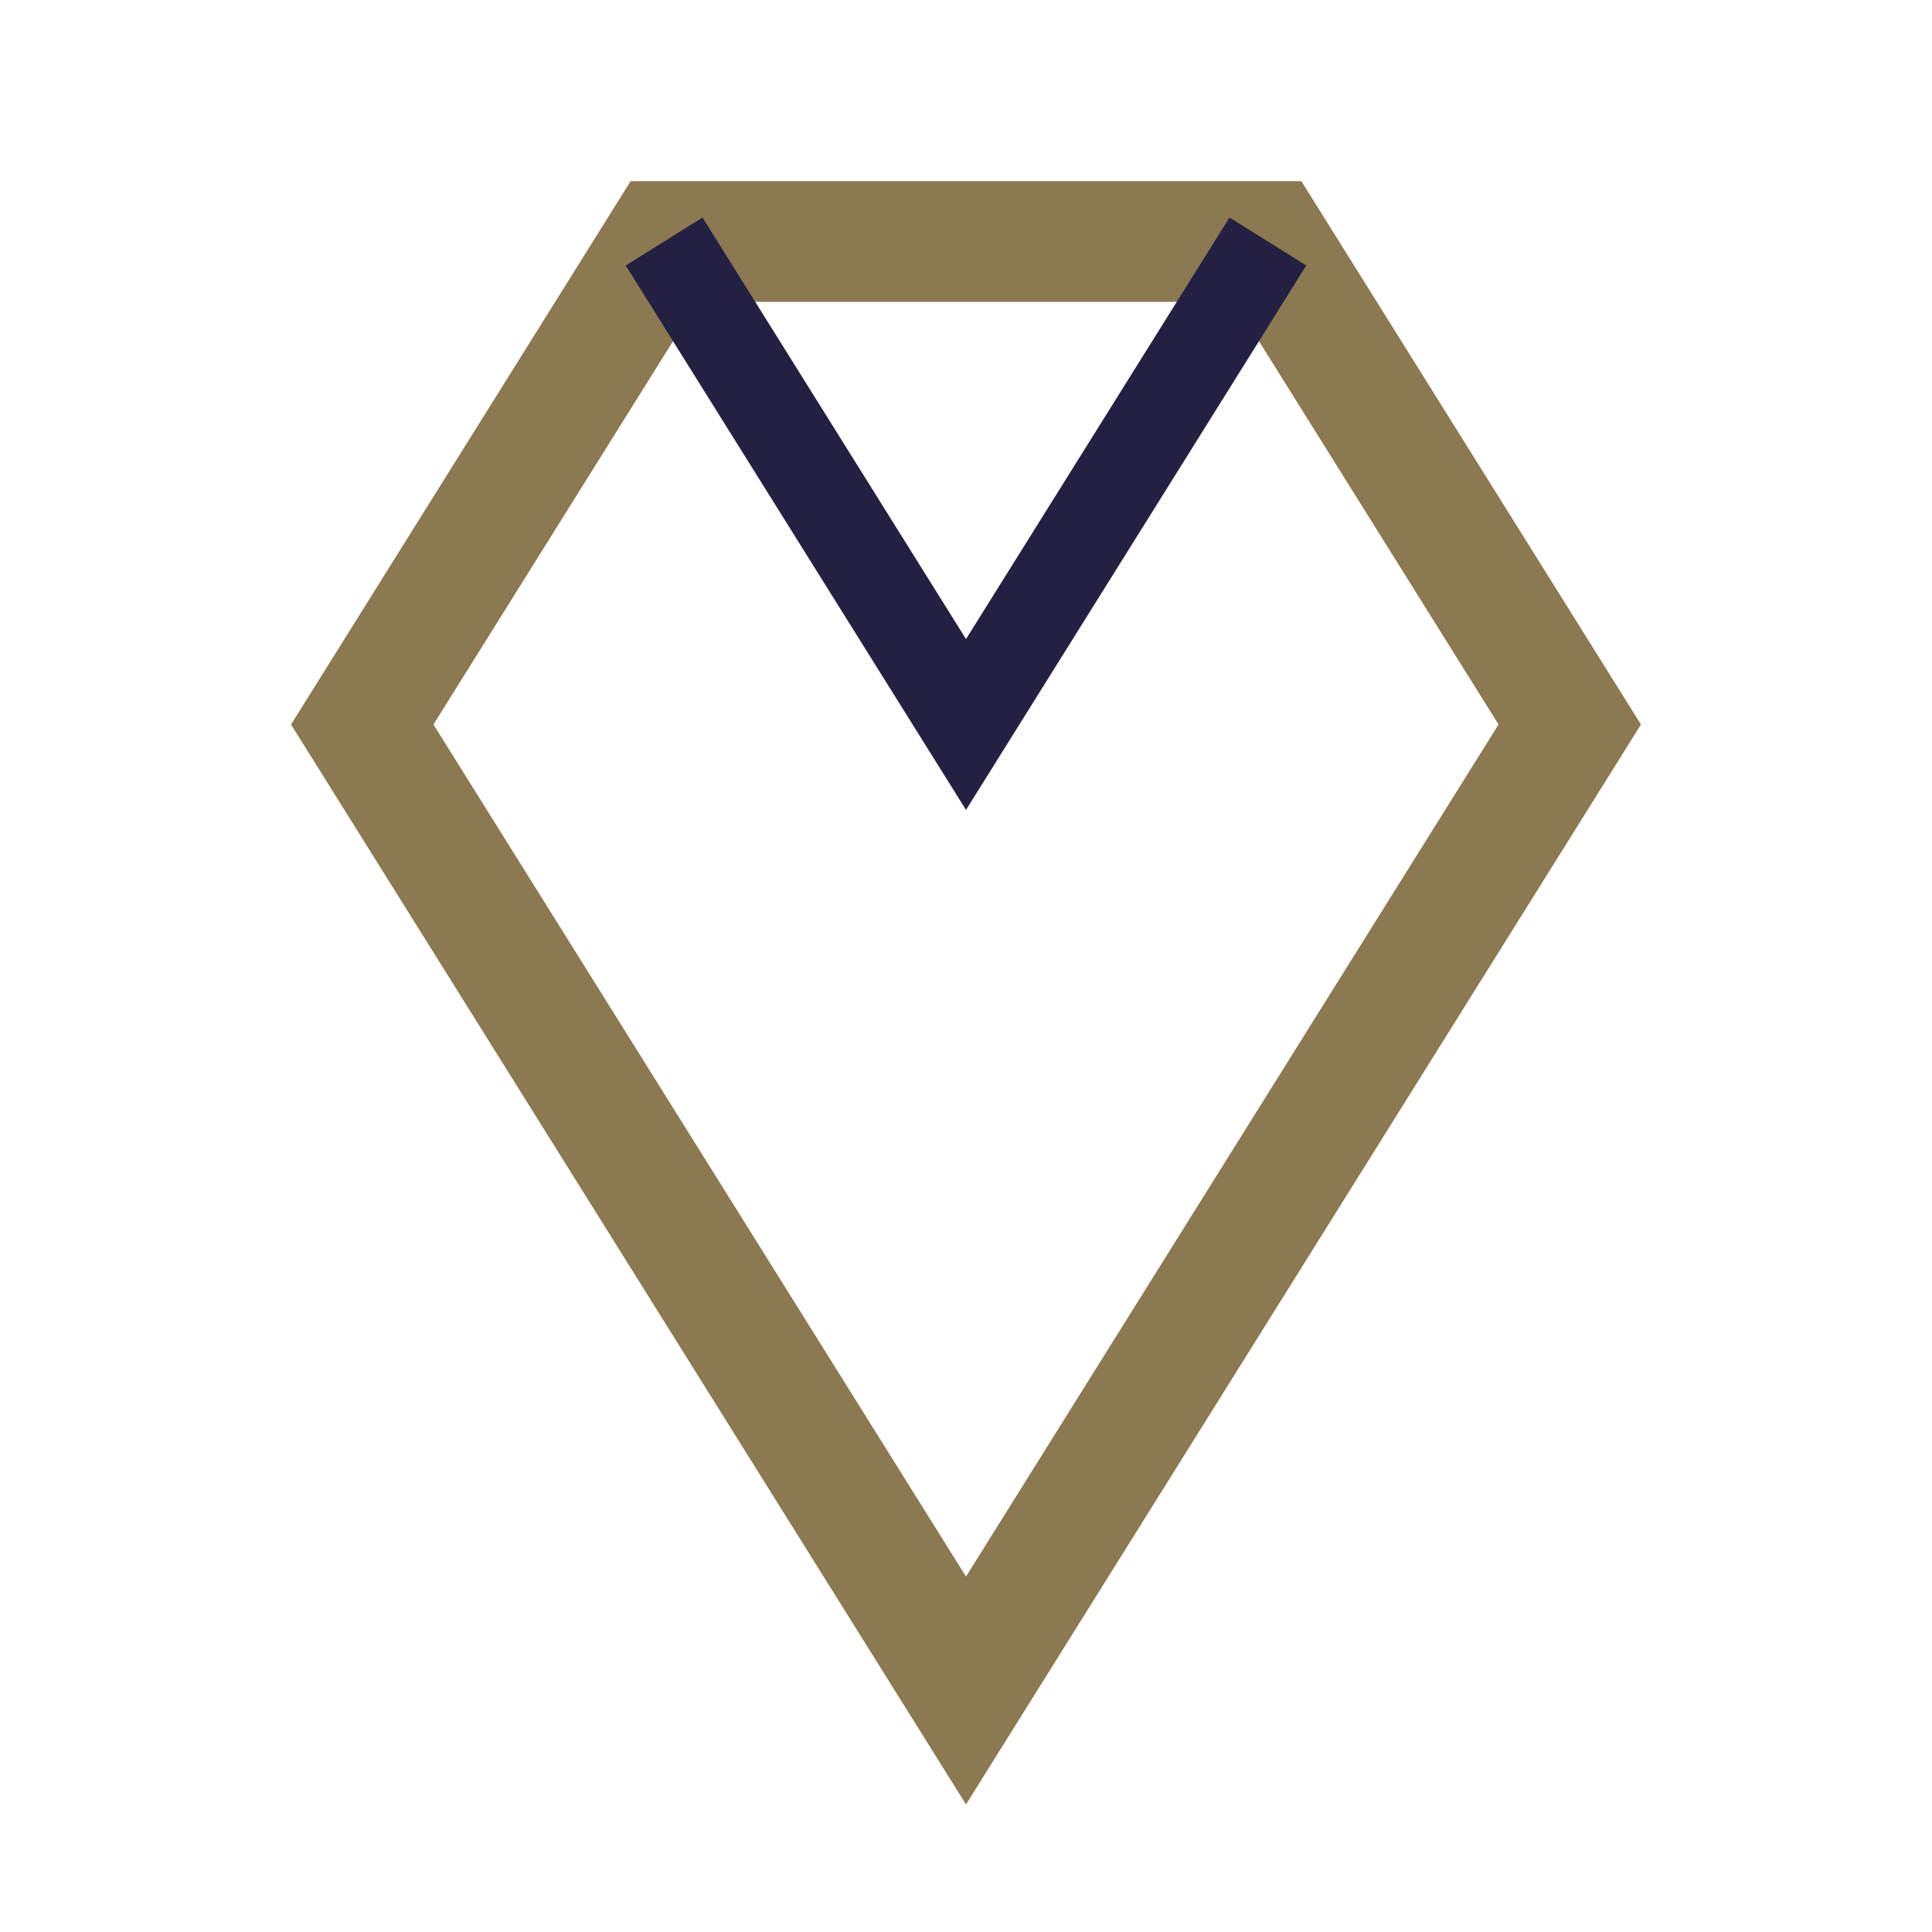
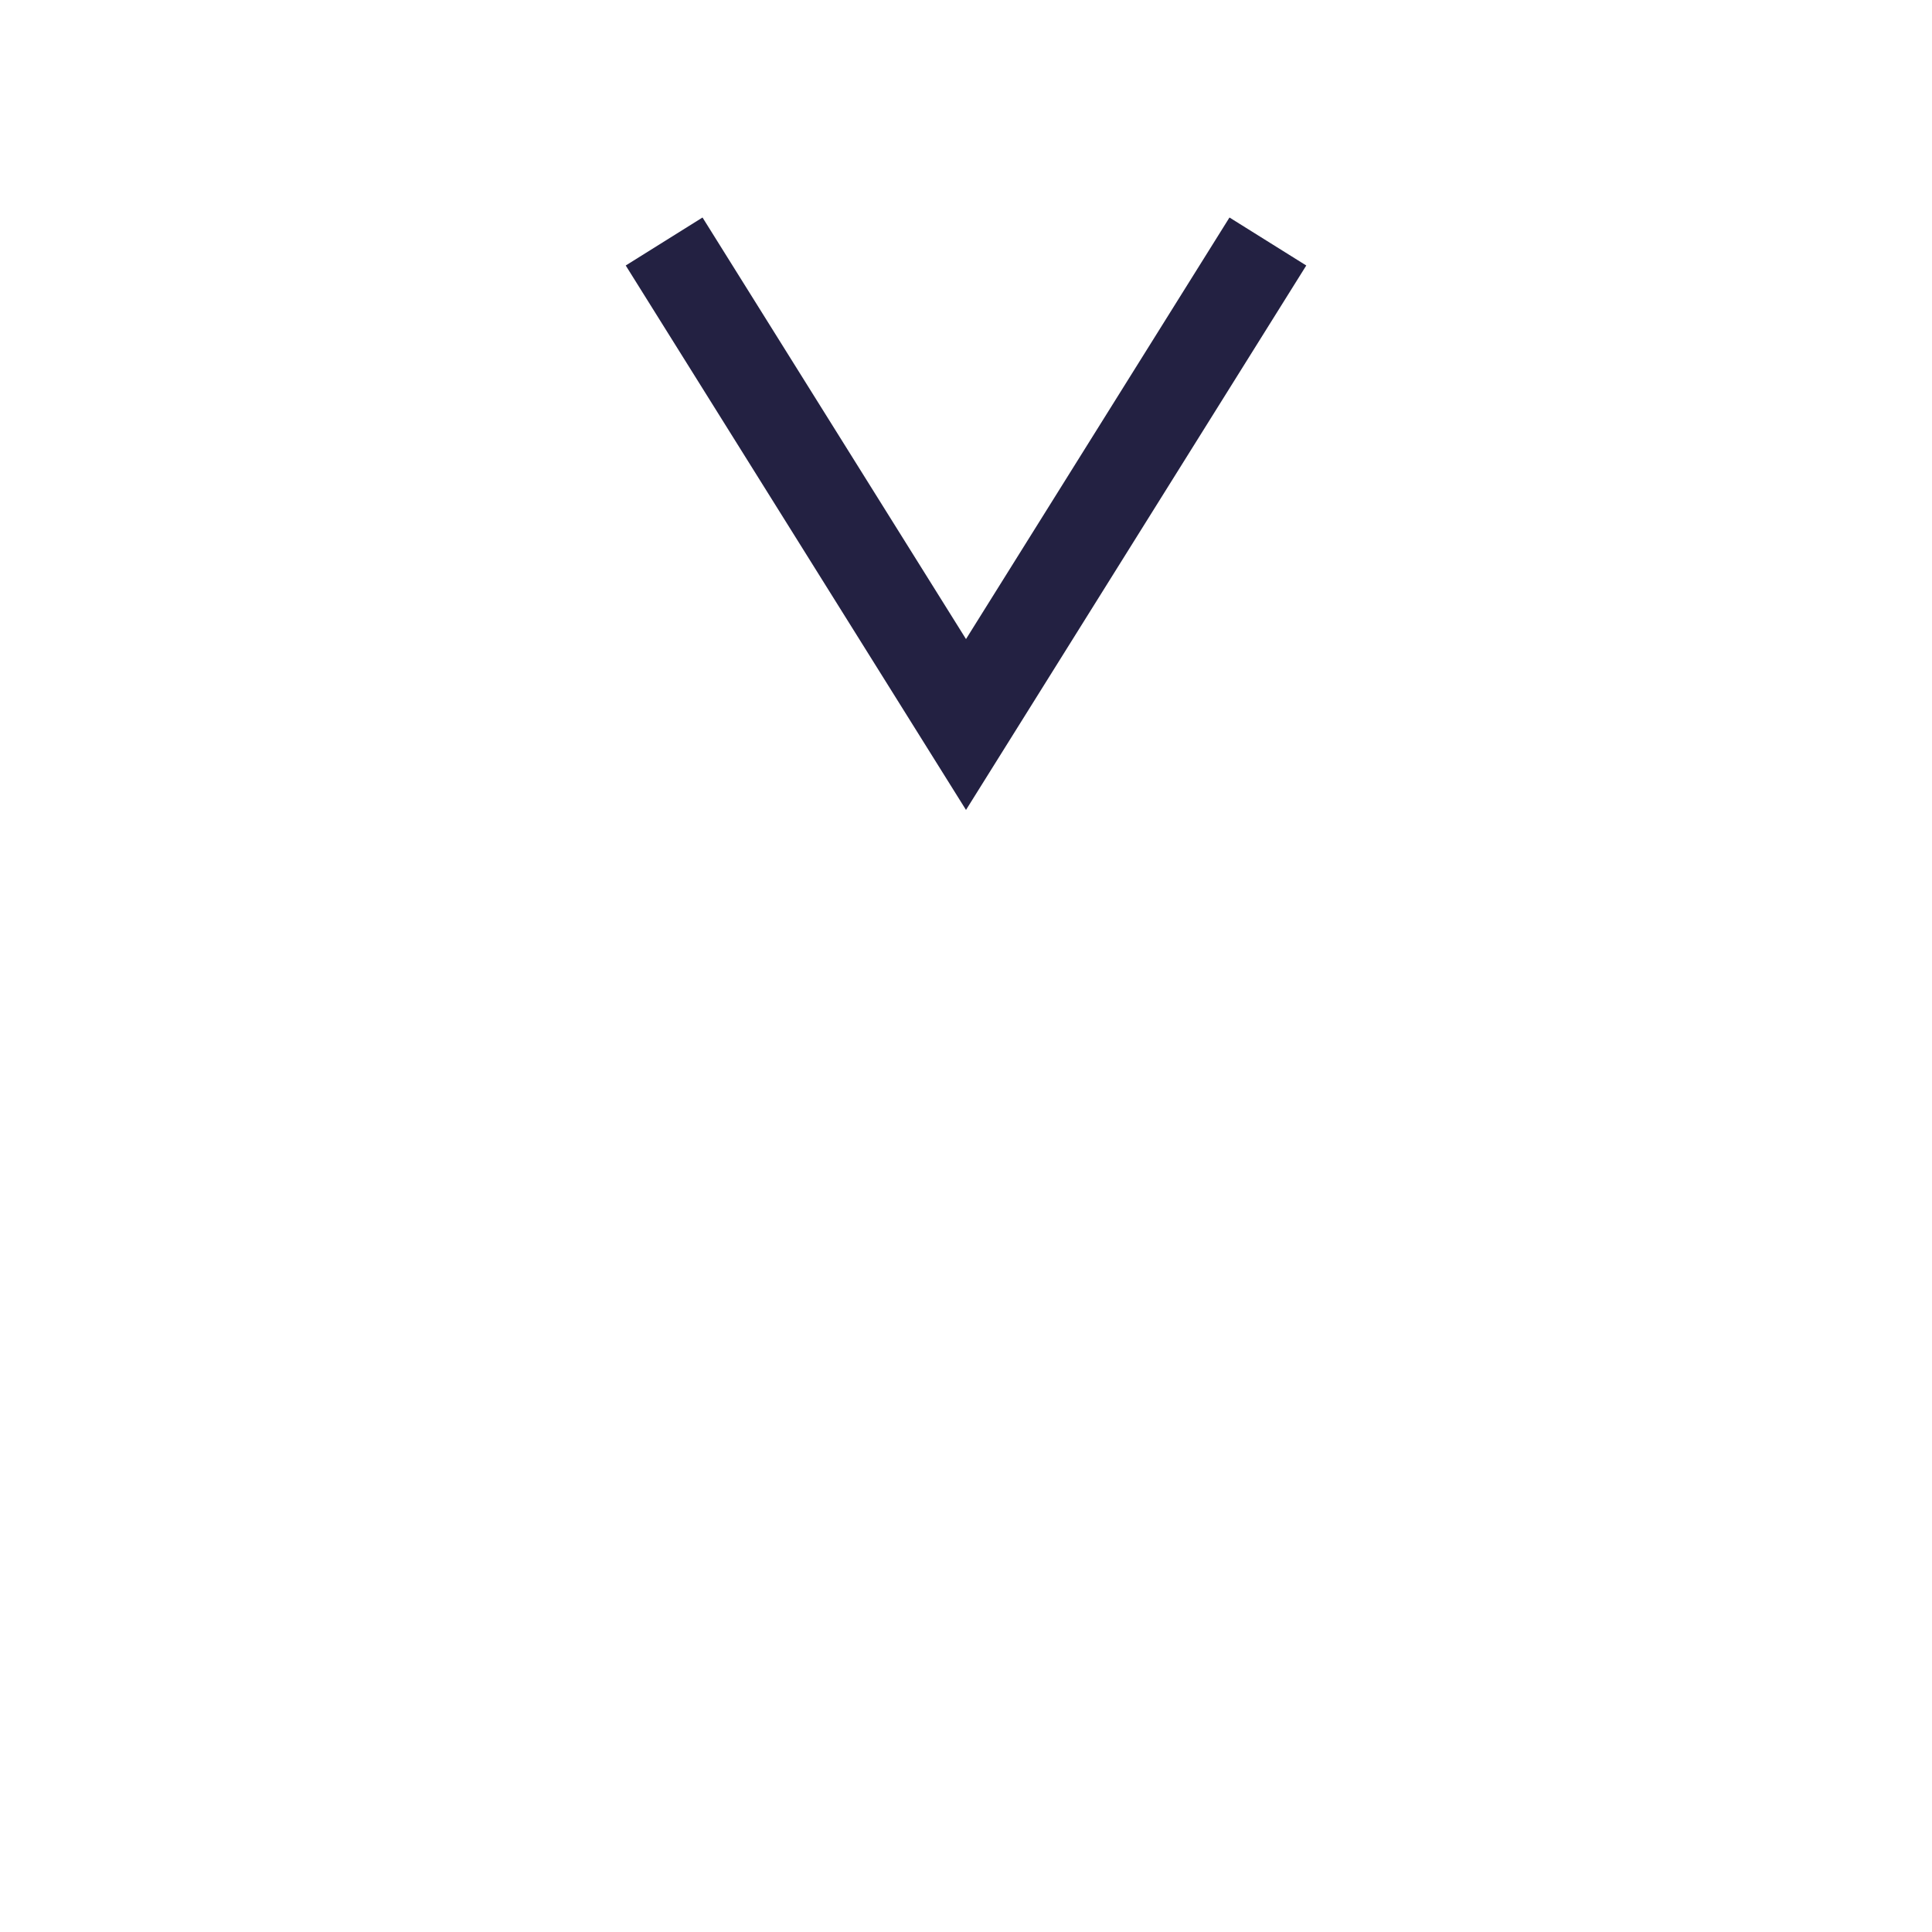
<svg xmlns="http://www.w3.org/2000/svg" width="32" height="32" viewBox="0 0 32 32">
-   <polygon points="6,12 16,28 26,12 21,4 11,4" fill="none" stroke="#8C7851" stroke-width="2" />
  <polyline points="11,4 16,12 21,4" fill="none" stroke="#232142" stroke-width="1.5" />
</svg>